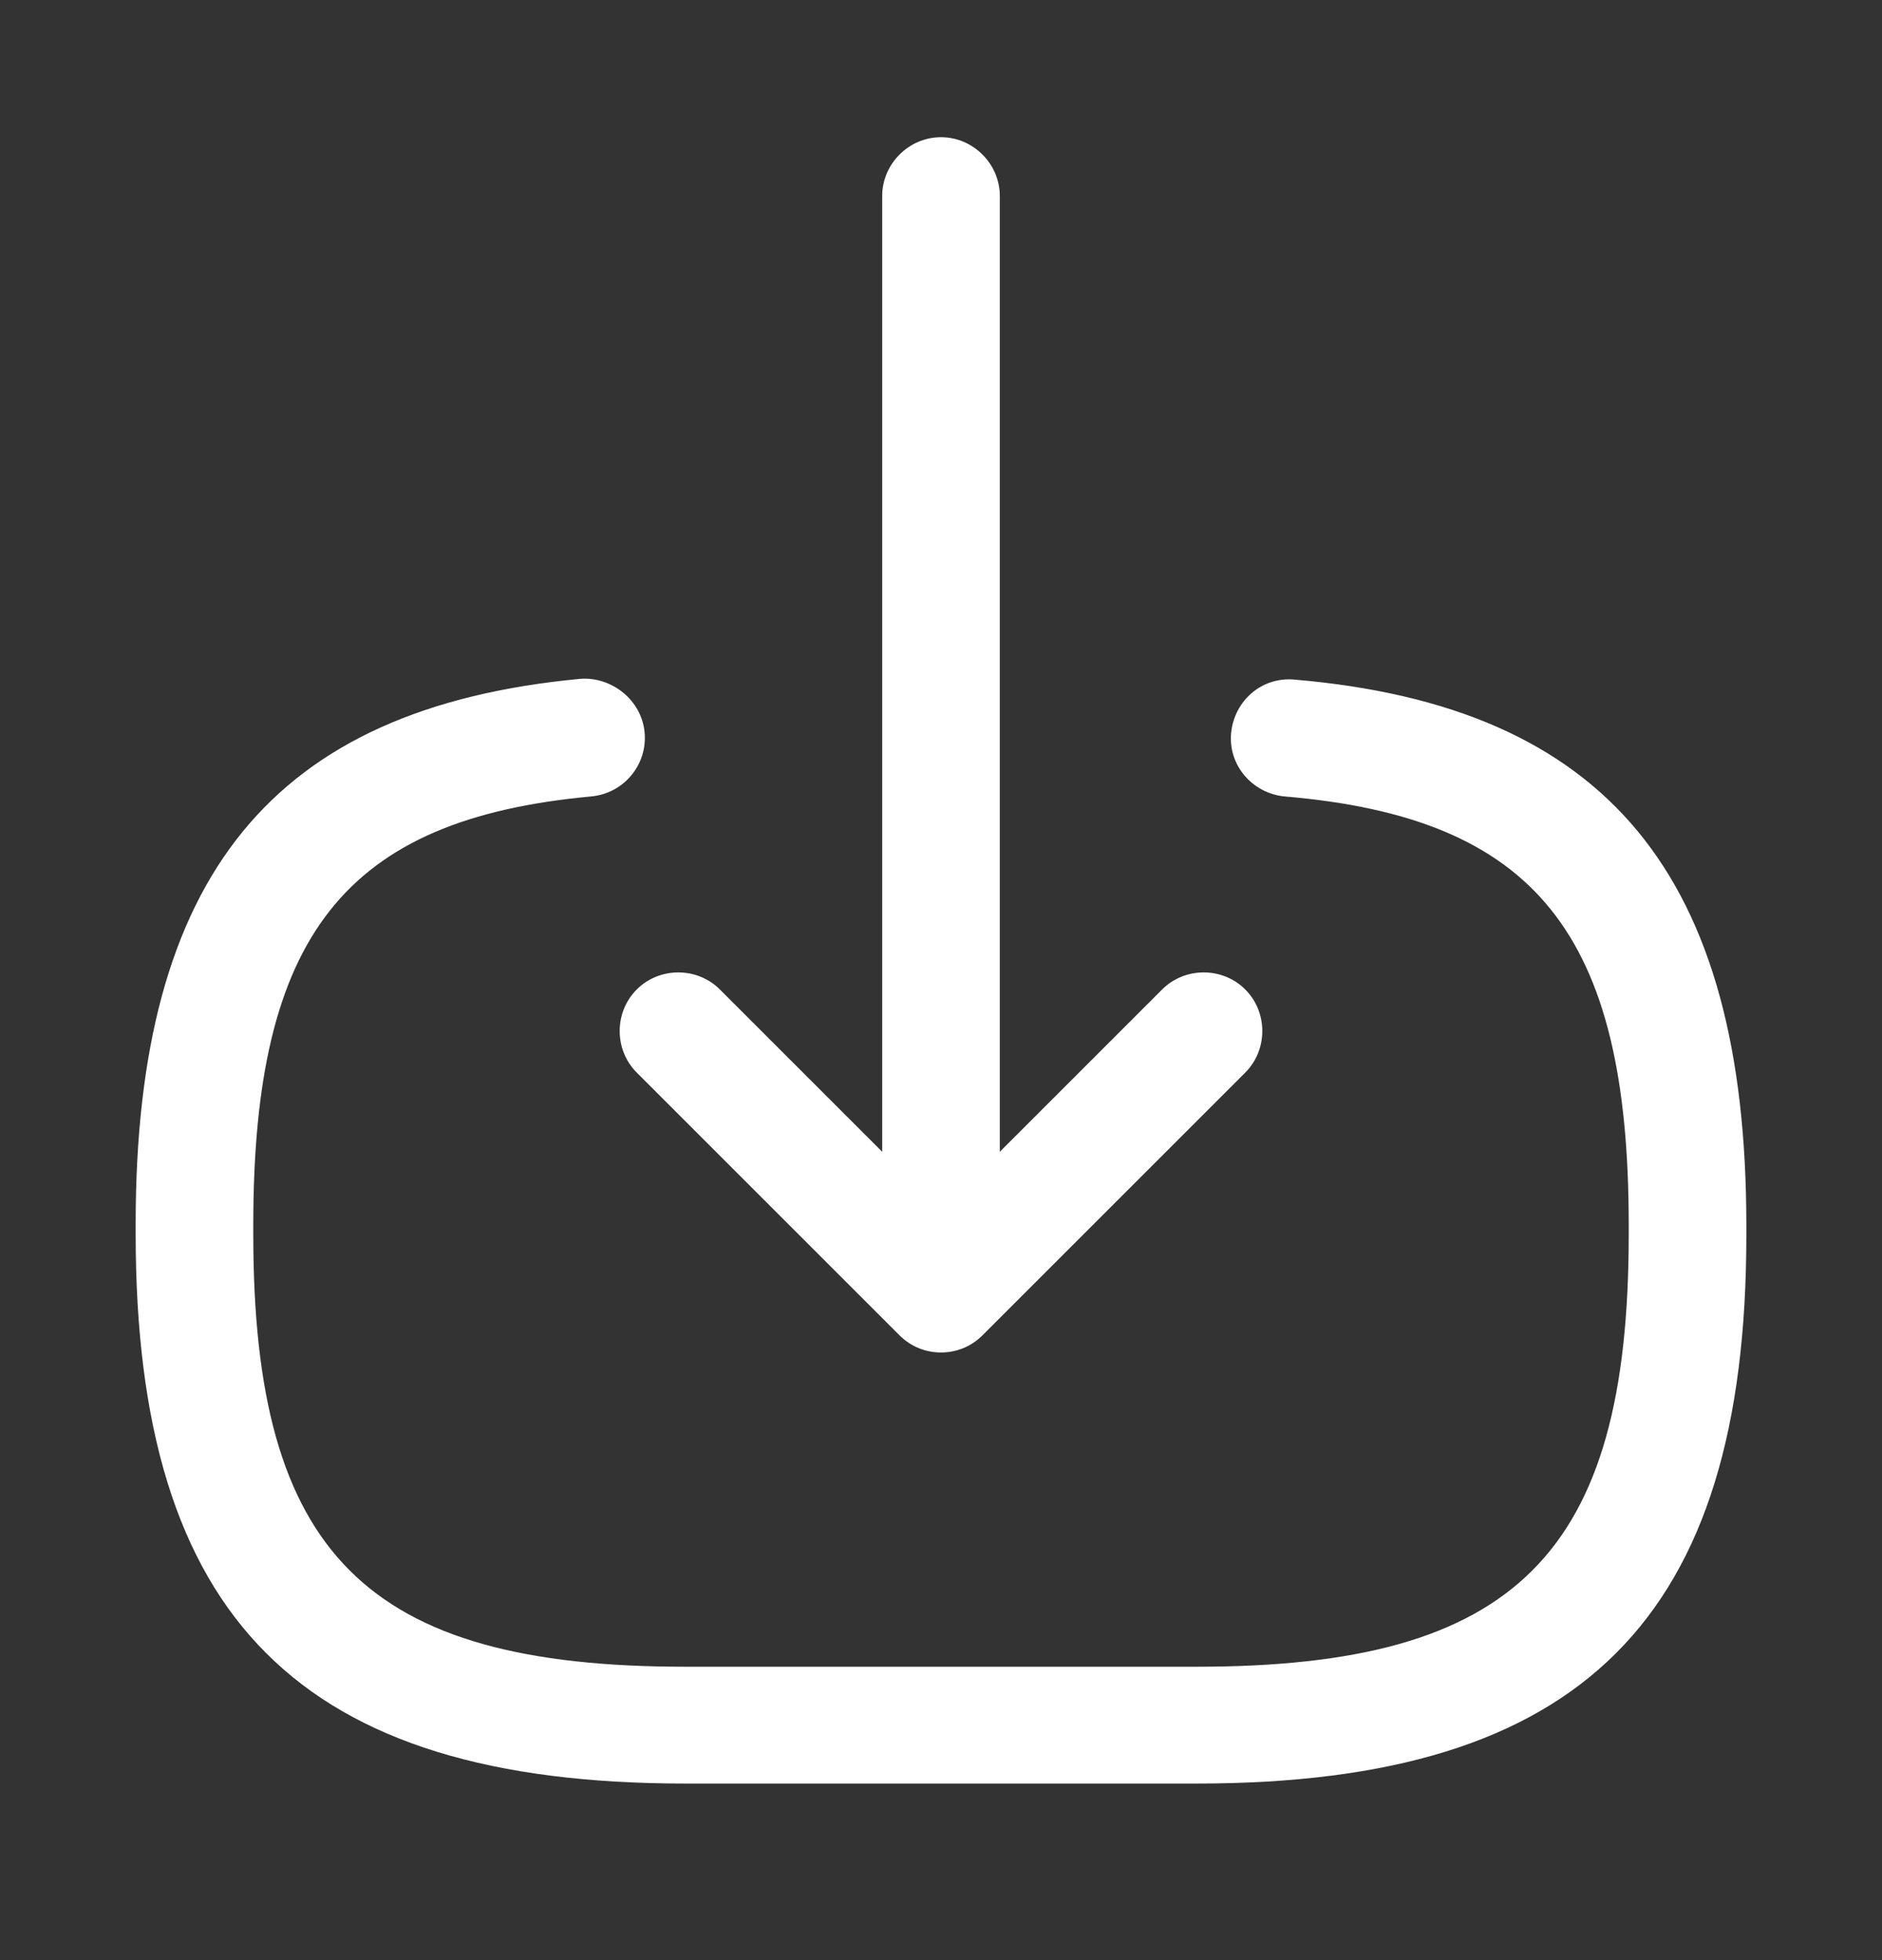
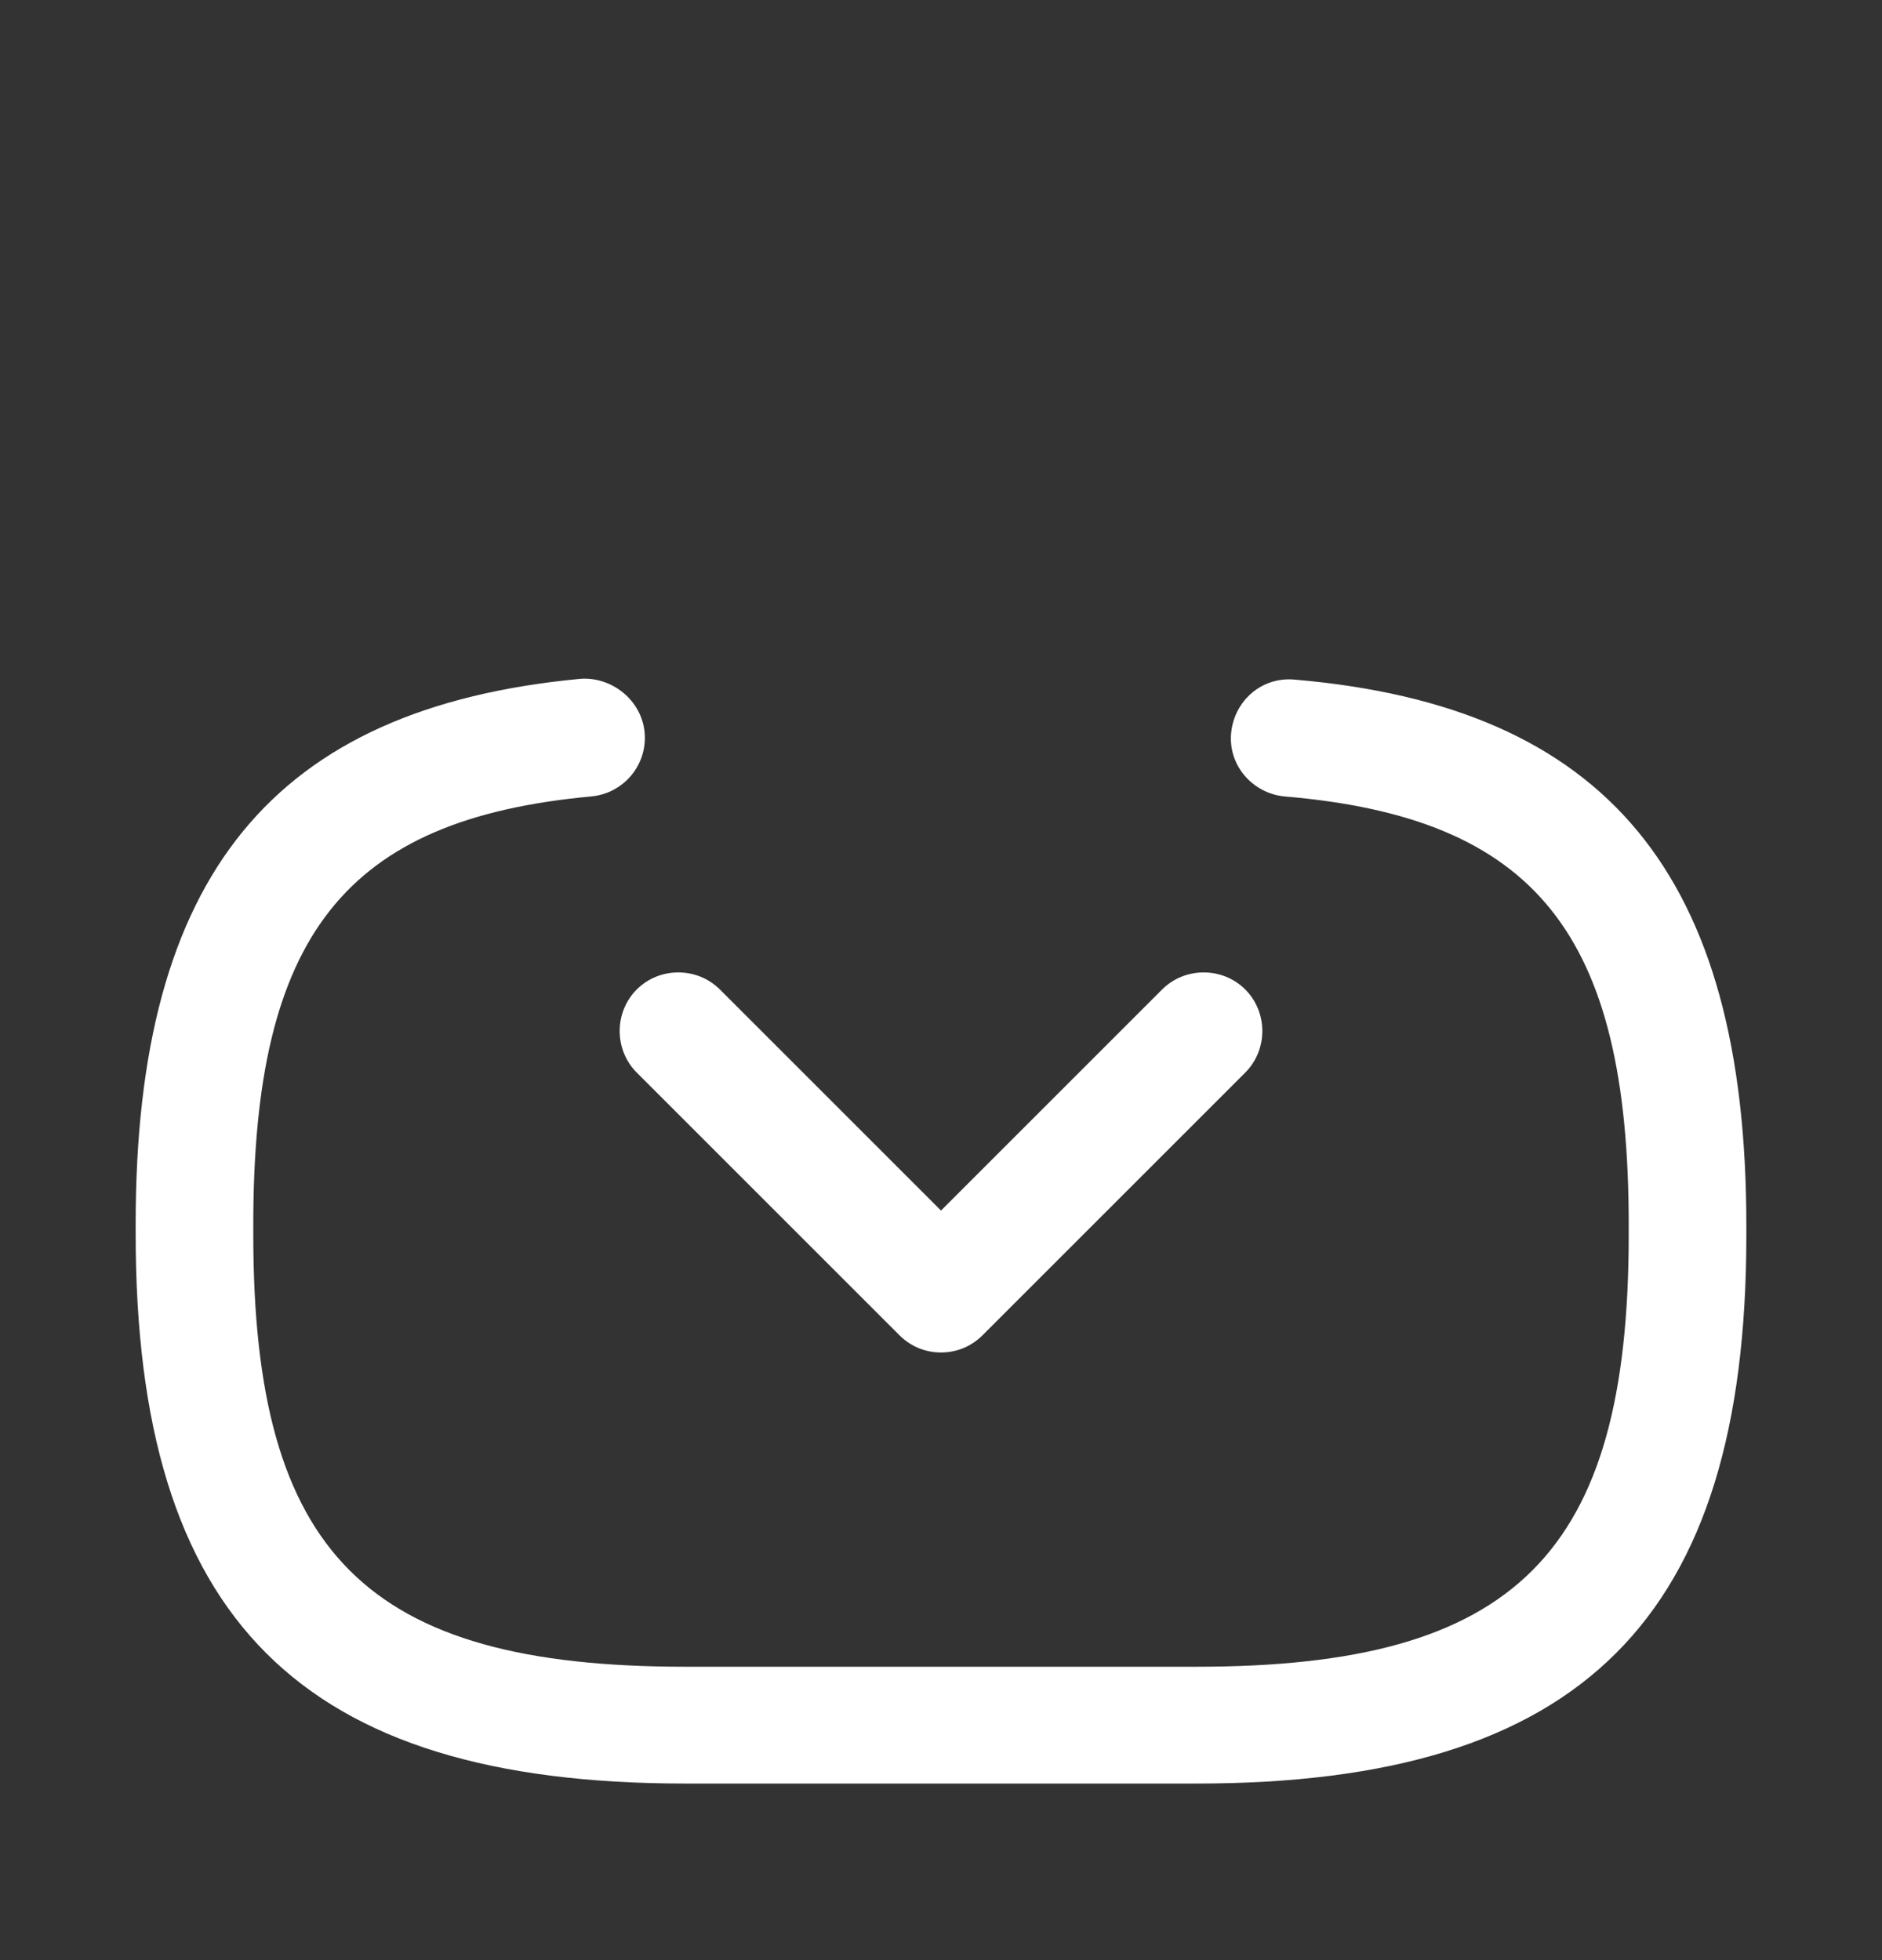
<svg xmlns="http://www.w3.org/2000/svg" width="24" height="25" viewBox="0 0 24 25" fill="none">
  <rect x="0" y="0" width="24" height="25" fill="#333333" stroke="none" />
-   <path d="M15.26 22.748H8.74C3.83 22.748 1.73 20.648 1.73 15.738V15.608C1.73 11.168 3.48 9.028 7.4 8.658C7.8 8.628 8.18 8.928 8.22 9.338C8.26 9.748 7.96 10.118 7.54 10.158C4.4 10.448 3.23 11.928 3.23 15.618V15.748C3.23 19.818 4.67 21.258 8.74 21.258H15.26C19.33 21.258 20.77 19.818 20.77 15.748V15.618C20.77 11.908 19.58 10.428 16.38 10.158C15.97 10.118 15.66 9.758 15.7 9.348C15.74 8.938 16.09 8.628 16.51 8.668C20.49 9.008 22.27 11.158 22.27 15.628V15.758C22.27 20.648 20.17 22.748 15.26 22.748Z" fill="white" />
-   <path d="M12 16.13C11.59 16.13 11.25 15.79 11.25 15.38V2.5C11.25 2.09 11.59 1.75 12 1.75C12.41 1.75 12.75 2.09 12.75 2.5V15.38C12.75 15.8 12.41 16.13 12 16.13Z" fill="white" />
+   <path d="M15.26 22.748H8.74C3.83 22.748 1.73 20.648 1.73 15.738V15.608C1.73 11.168 3.48 9.028 7.4 8.658C7.8 8.628 8.18 8.928 8.22 9.338C8.26 9.748 7.96 10.118 7.54 10.158C4.4 10.448 3.23 11.928 3.23 15.618V15.748C3.23 19.818 4.67 21.258 8.74 21.258H15.26C19.33 21.258 20.77 19.818 20.77 15.748V15.618C20.77 11.908 19.58 10.428 16.38 10.158C15.97 10.118 15.66 9.758 15.7 9.348C15.74 8.938 16.09 8.628 16.51 8.668C20.49 9.008 22.27 11.158 22.27 15.628V15.758C22.27 20.648 20.17 22.748 15.26 22.748" fill="white" />
  <path d="M12 17.25C11.81 17.25 11.62 17.18 11.47 17.03L8.12 13.68C7.83 13.39 7.83 12.91 8.12 12.62C8.41 12.33 8.89 12.33 9.18 12.62L12 15.44L14.82 12.62C15.11 12.33 15.59 12.33 15.88 12.62C16.17 12.91 16.17 13.39 15.88 13.68L12.53 17.03C12.38 17.18 12.19 17.25 12 17.25Z" fill="white" />
</svg>